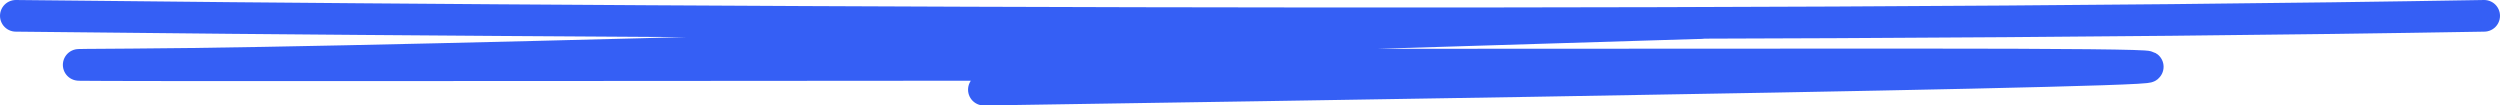
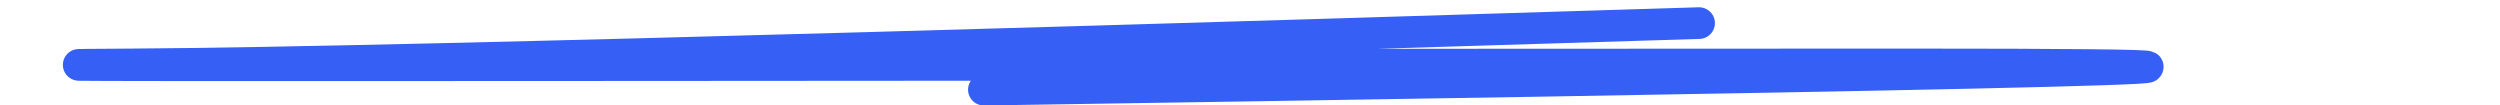
<svg xmlns="http://www.w3.org/2000/svg" width="474" height="20" viewBox="0 0 474 20" fill="none">
-   <path d="M3 3C96.558 4.074 321.139 5.579 471 3" stroke="#355FF5" stroke-width="6" stroke-linecap="round" />
  <path d="M322.148 4.381C244.148 6.807 78.057 11.916 25.076 12.211C-41.151 12.579 232.978 12.211 361.253 12.211C488.66 12.211 325.302 14.882 186.542 17" stroke="#355FF5" stroke-width="6" stroke-linecap="round" />
</svg>